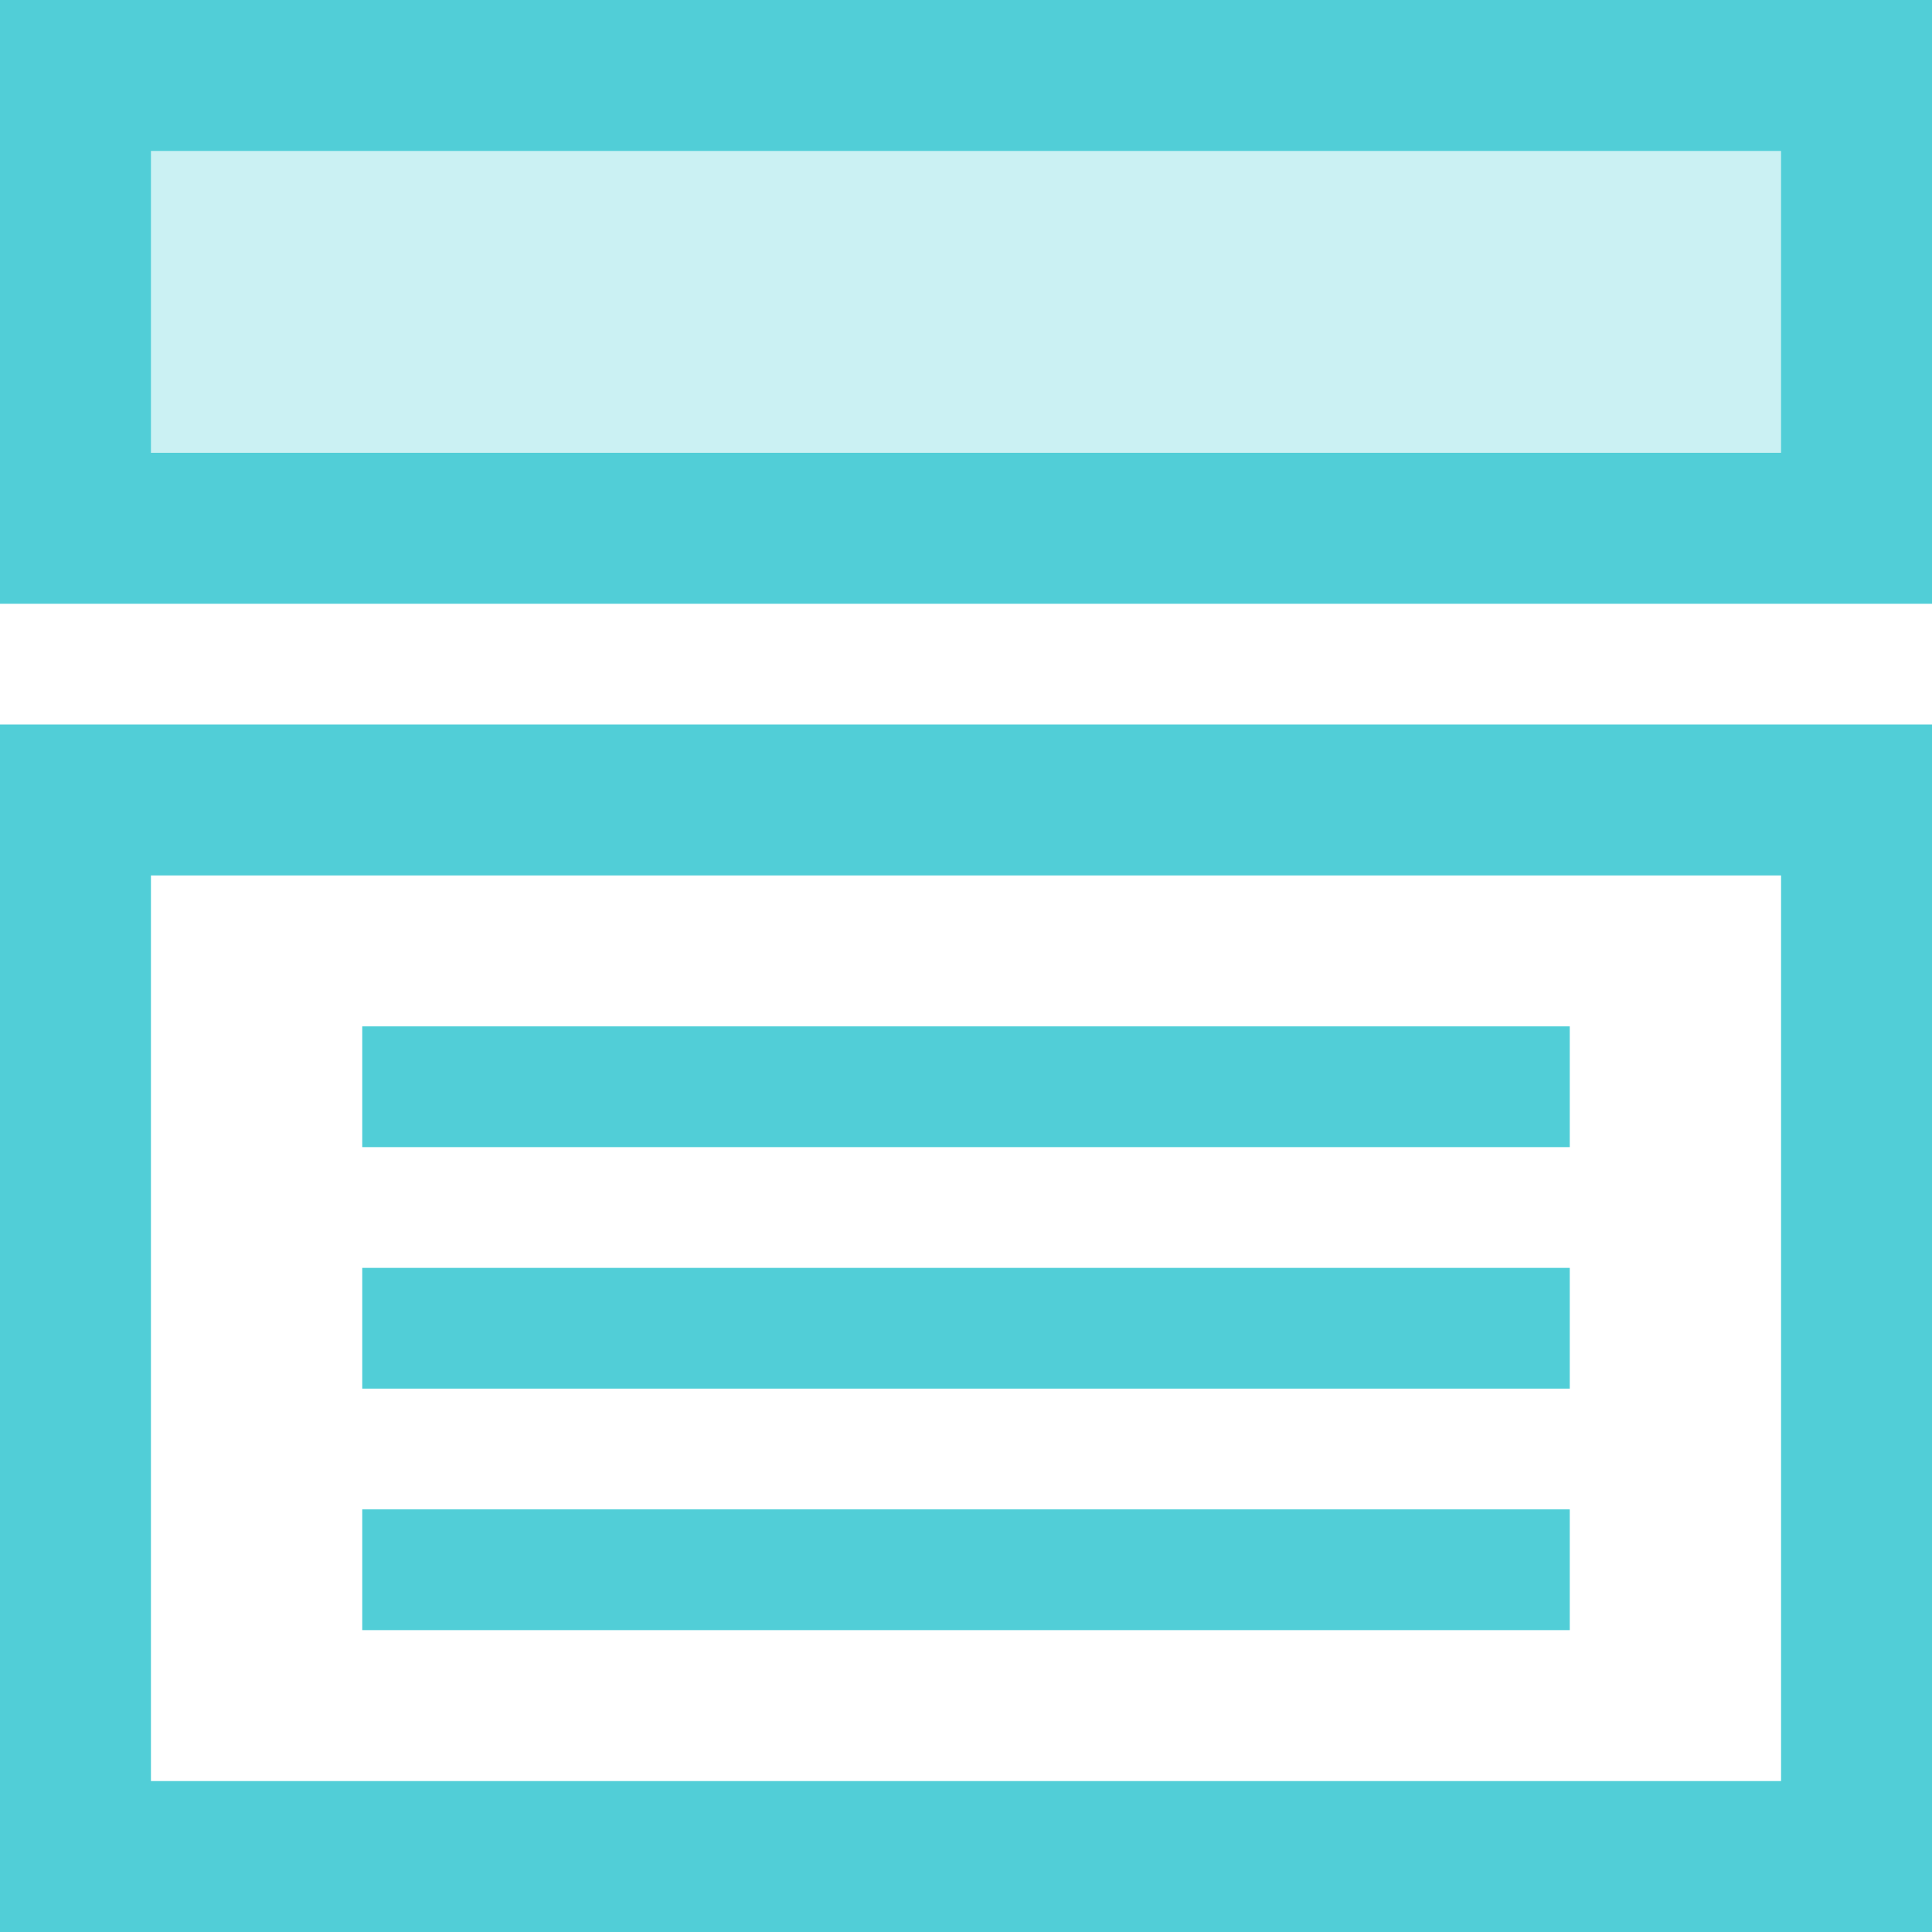
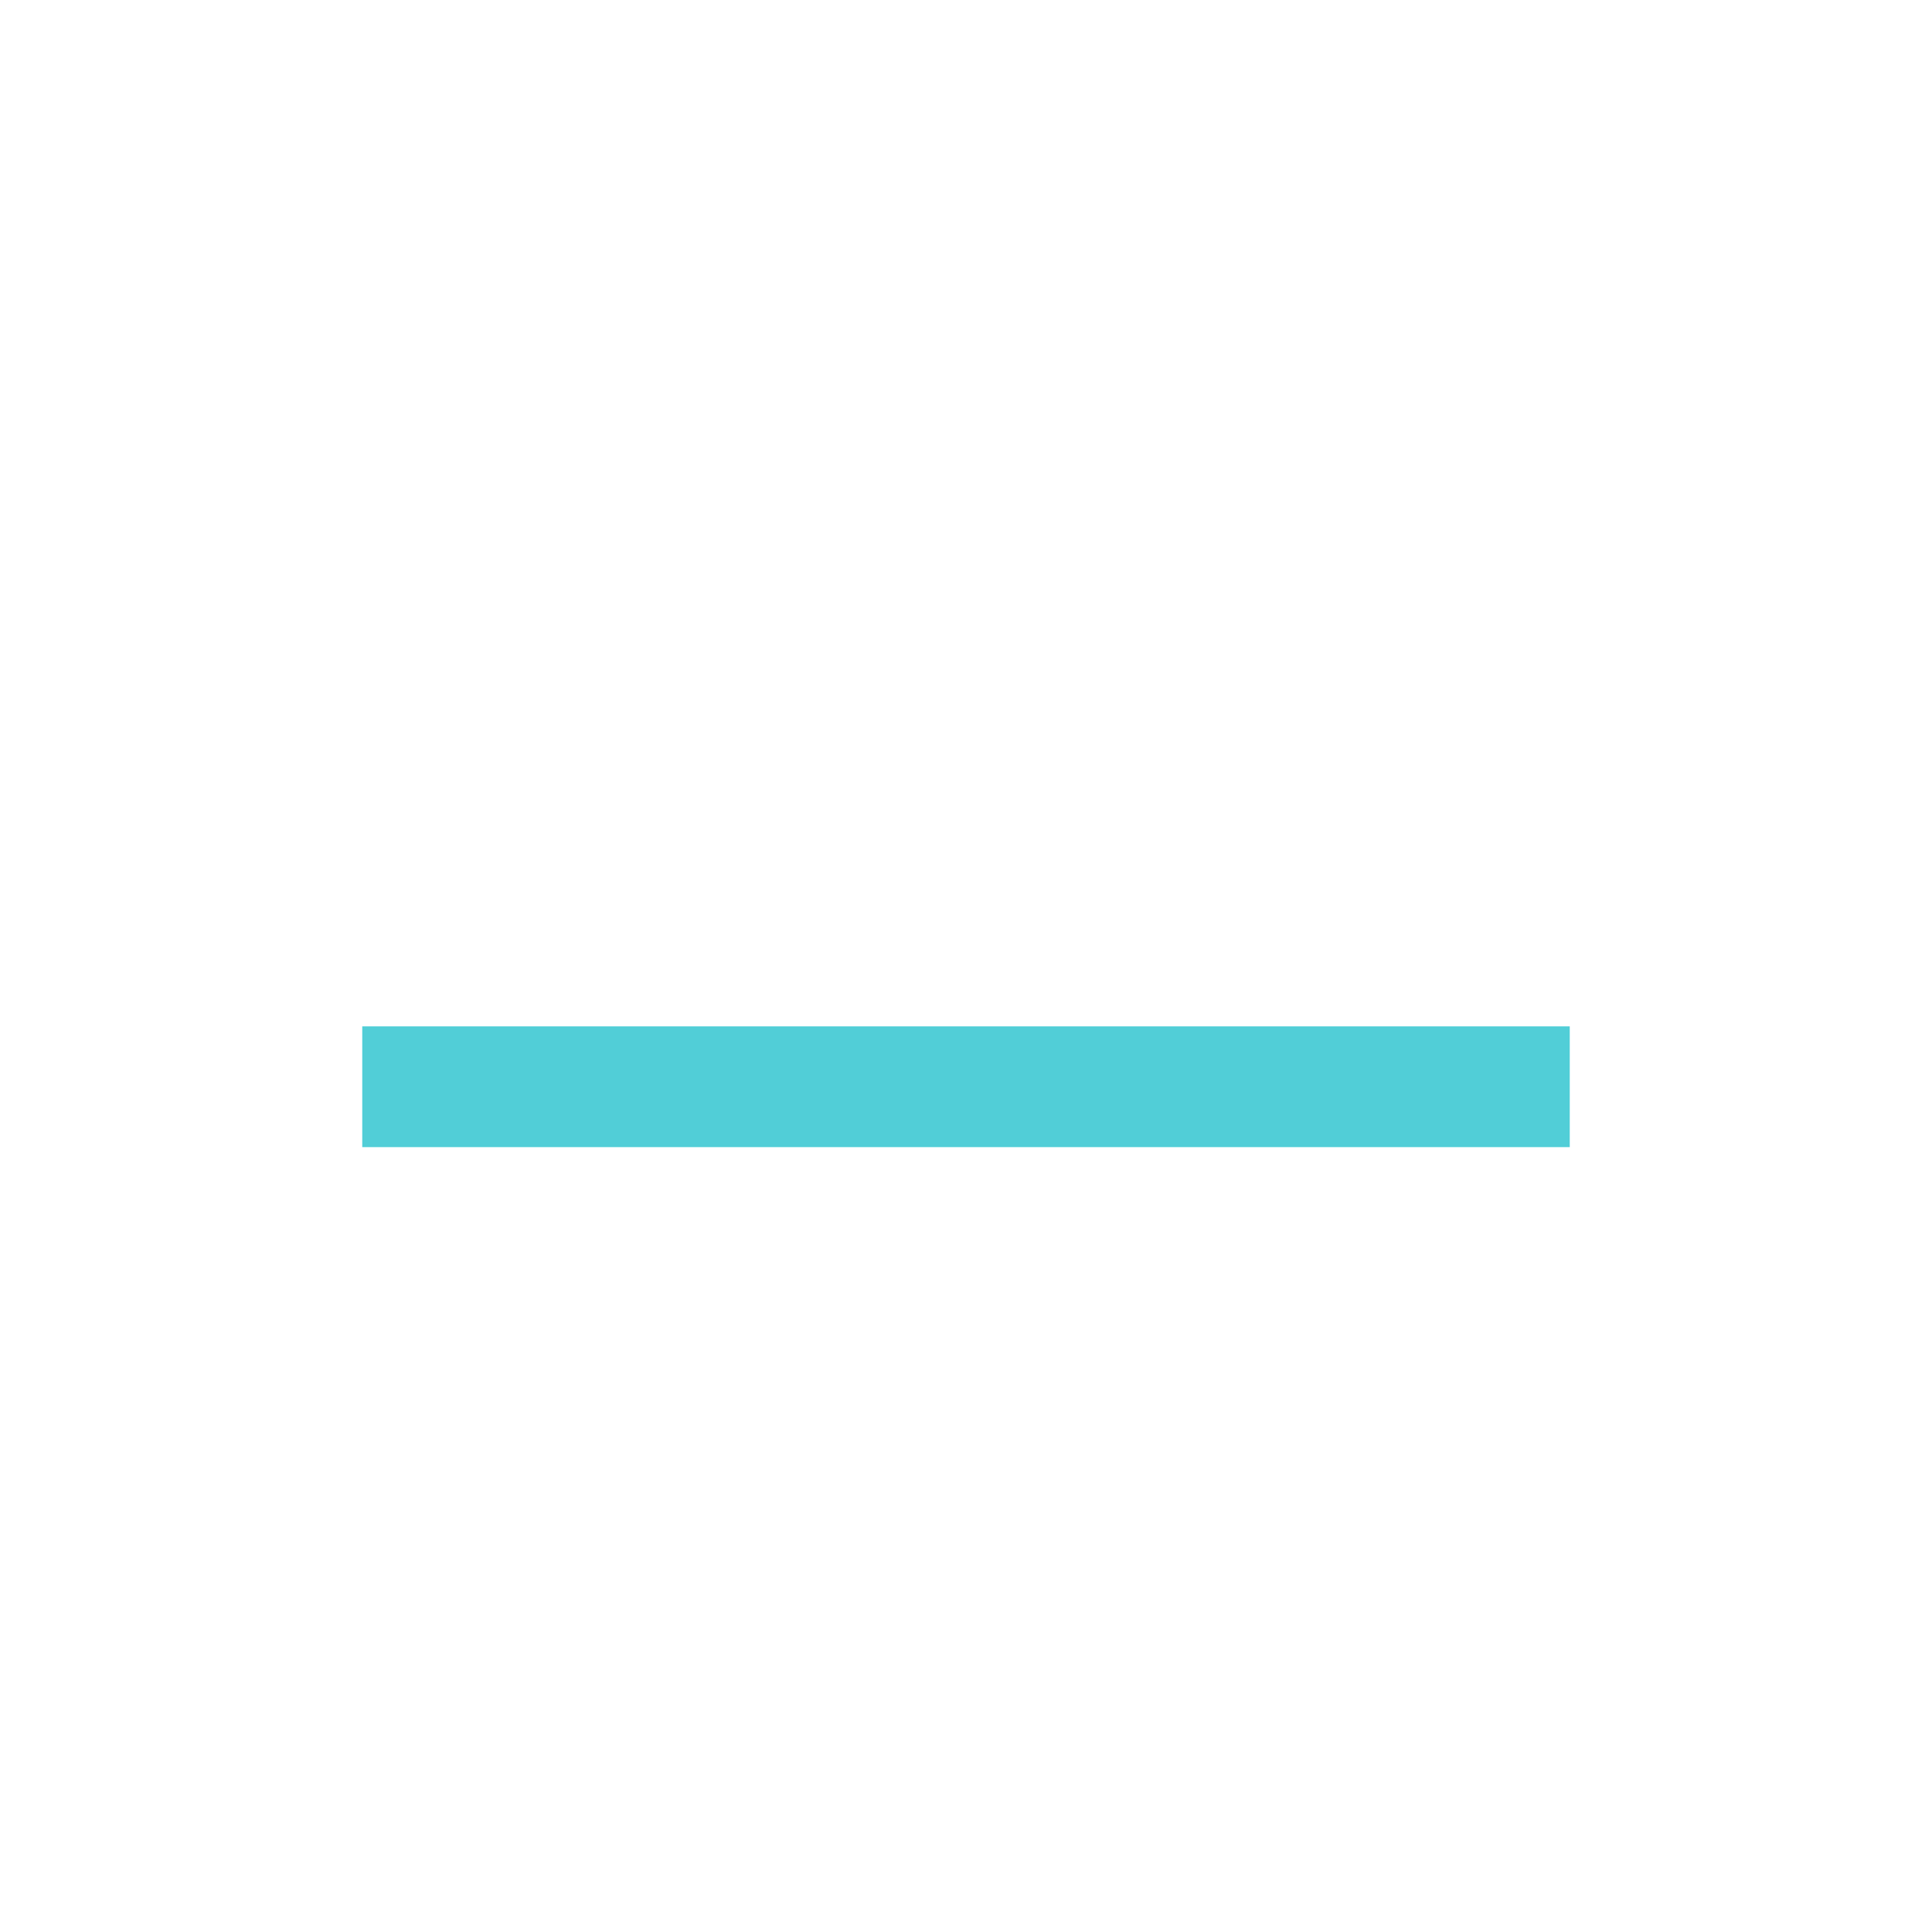
<svg xmlns="http://www.w3.org/2000/svg" width="128" height="128" viewBox="0 0 128 128" fill="none">
-   <path d="M123 53H5V123H123V53Z" stroke="#51CED7" stroke-width="10" />
-   <path d="M123 5H5V35H123V5Z" fill="#51CED7" fill-opacity="0.3" stroke="#51CED7" stroke-width="10" />
  <path d="M104 68H24V76H104V68Z" fill="#51CED7" />
-   <path d="M104 84H24V92H104V84Z" fill="#51CED7" />
-   <path d="M104 100H24V108H104V100Z" fill="#51CED7" />
</svg>